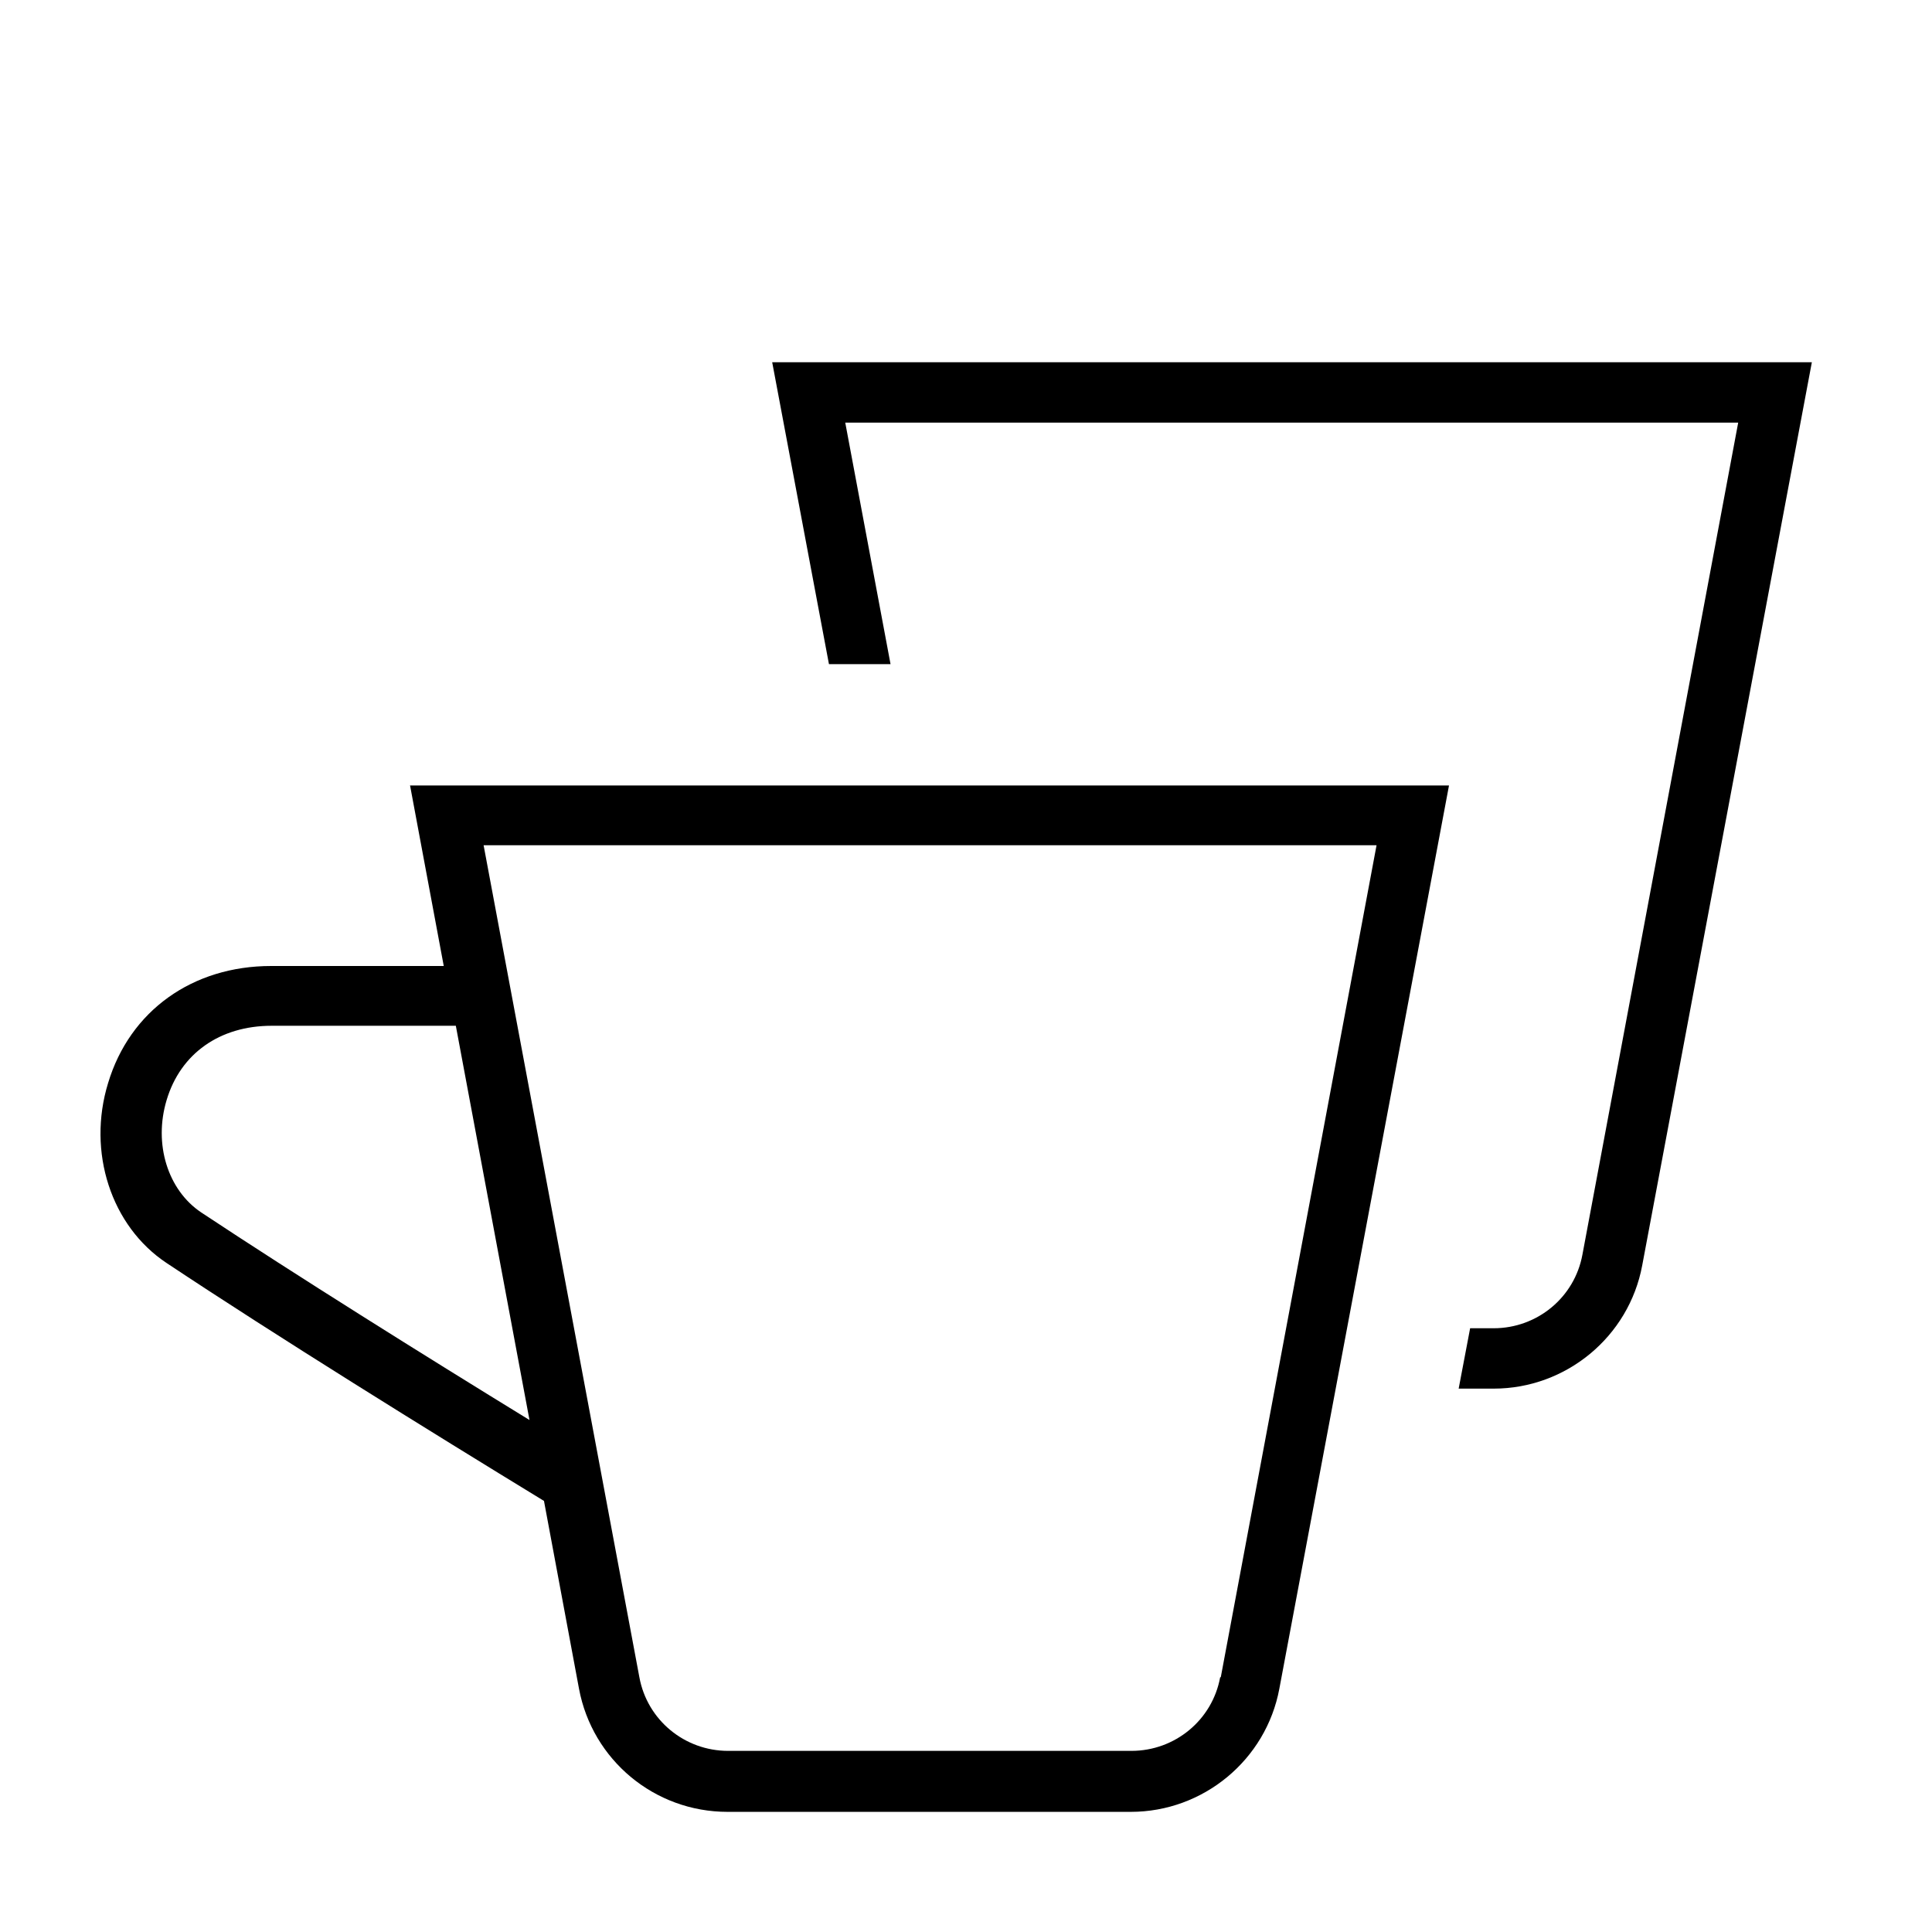
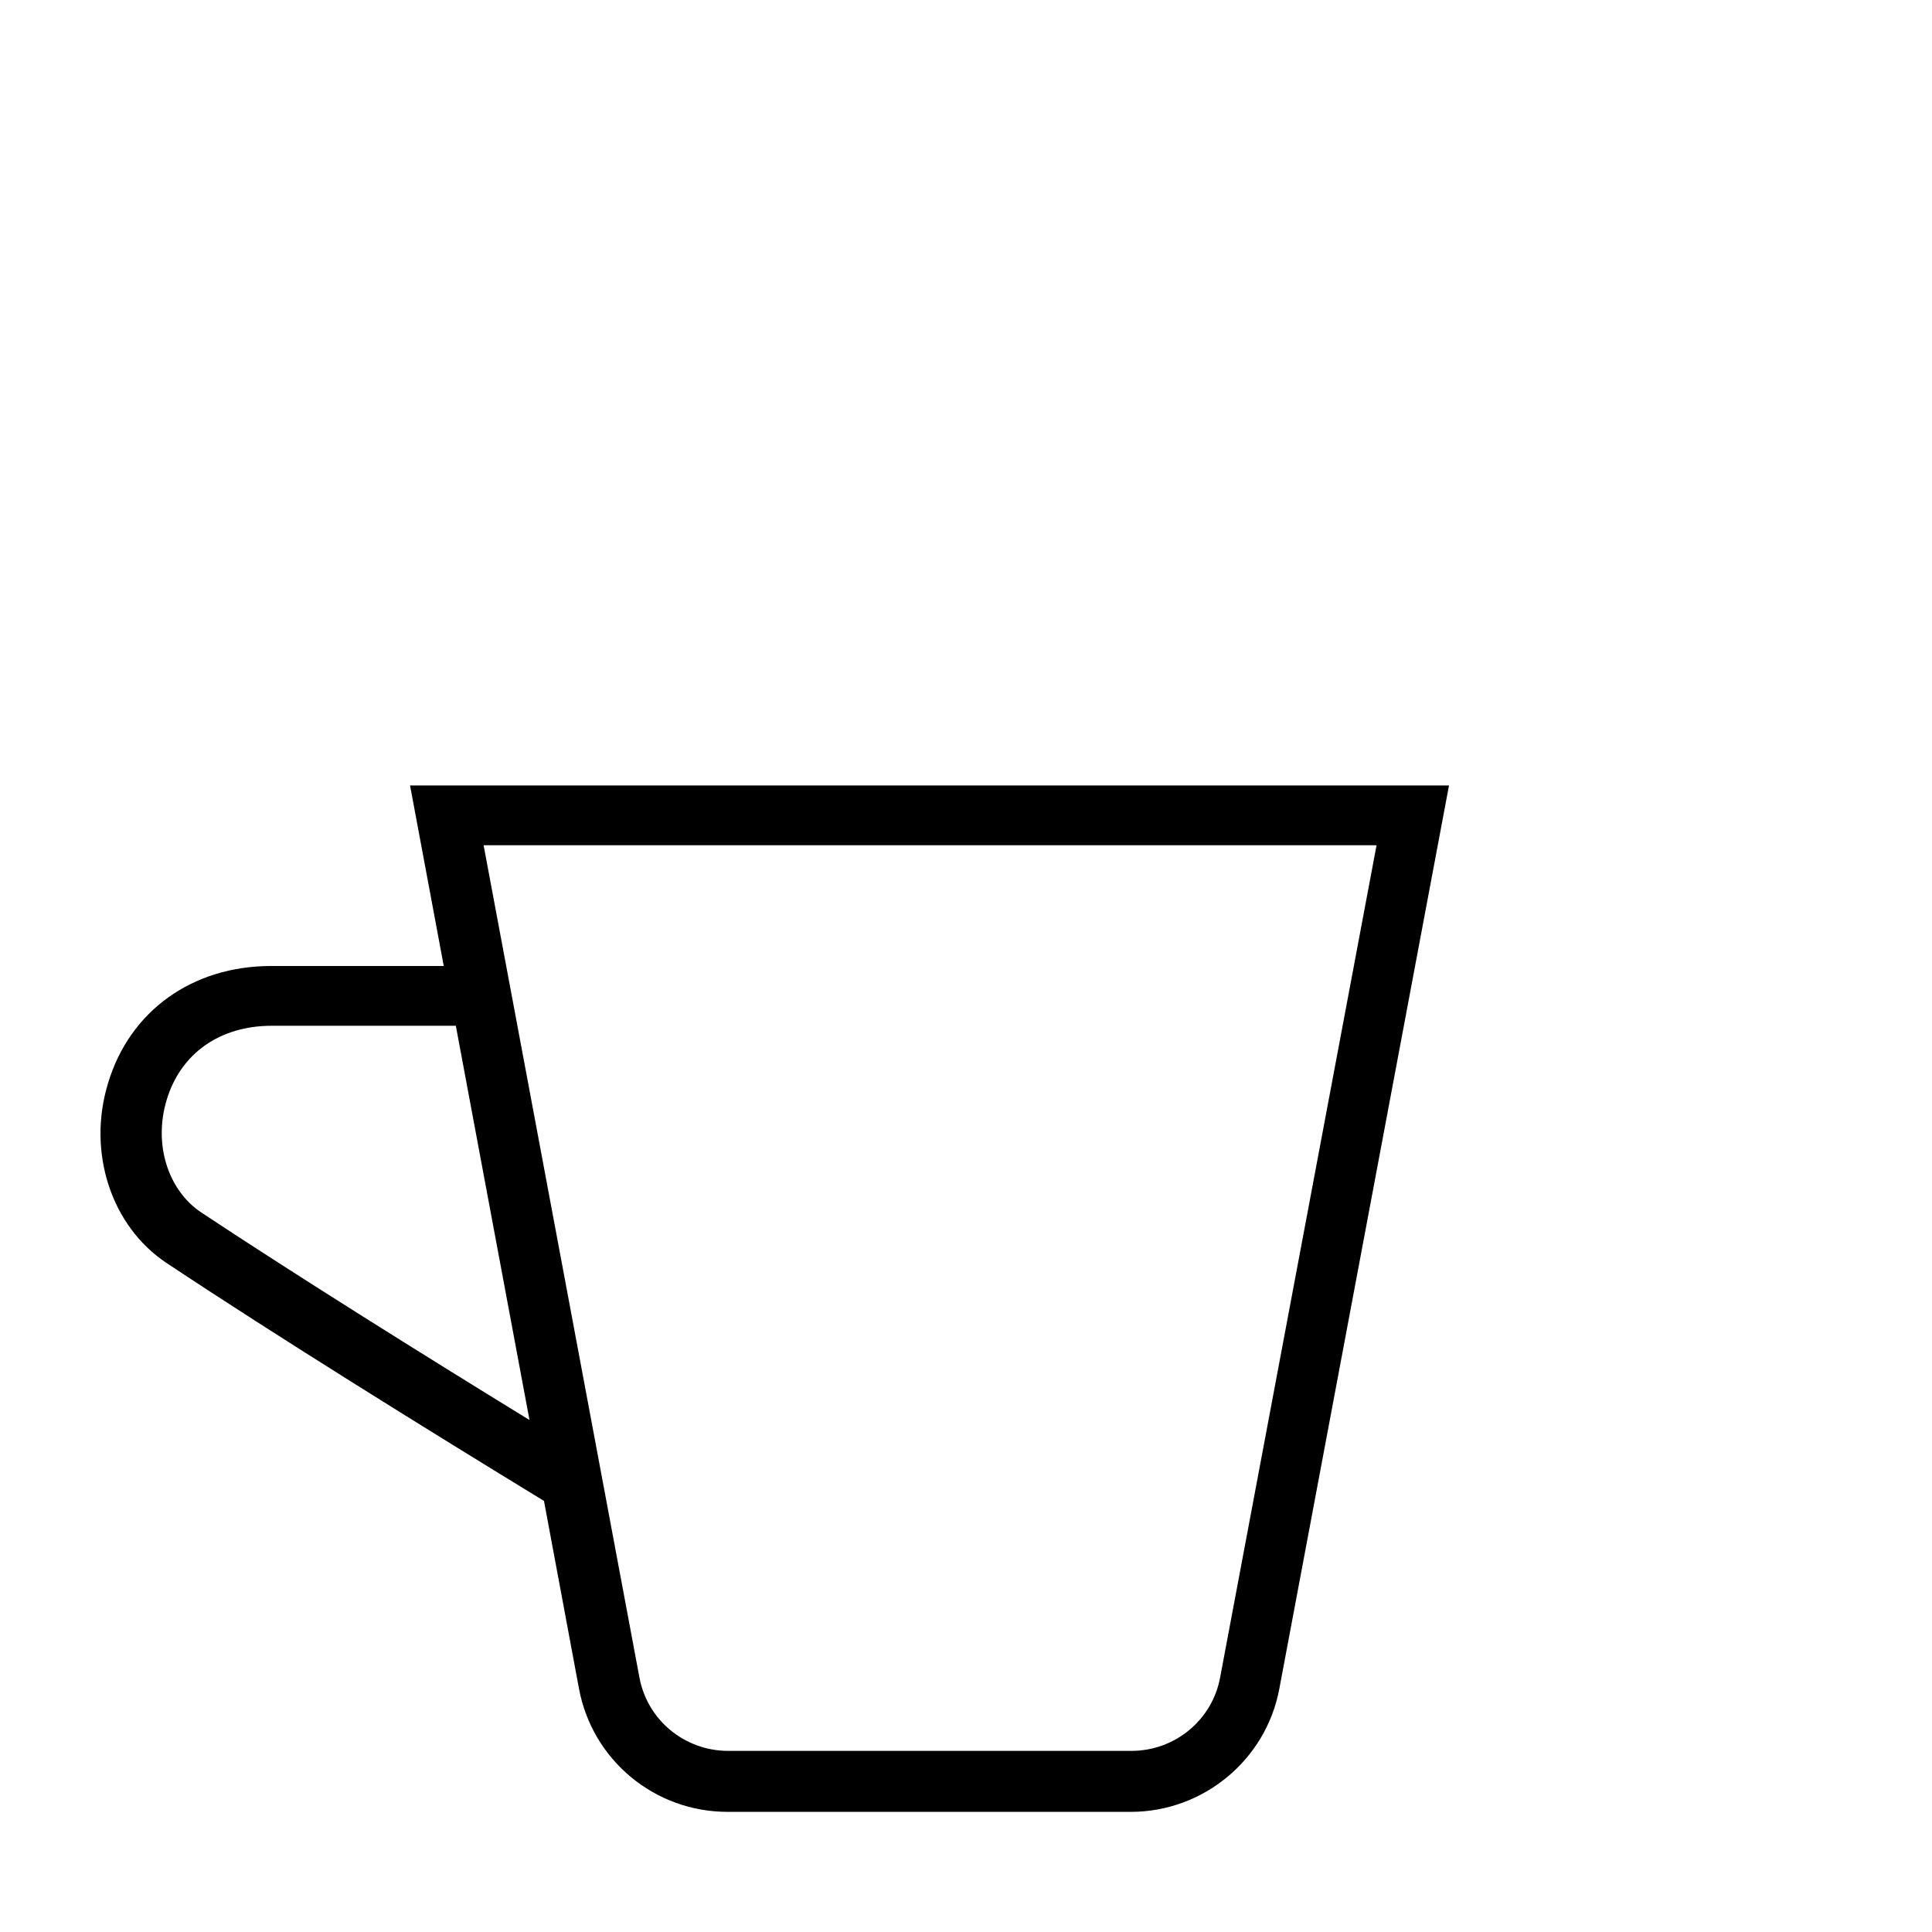
<svg xmlns="http://www.w3.org/2000/svg" id="Layer_1" viewBox="0 0 32 32">
  <defs>
    <style>.cls-1{fill="currentColor";stroke-width:0px;}</style>
  </defs>
-   <path class="cls-1" d="M12.79,6l.94,5h1.02l-.75-4h14.79l-2.58,13.78c-.13.71-.75,1.22-1.47,1.22h-.39l-.19,1h.58c1.2,0,2.24-.86,2.46-2.04l2.81-14.96H12.79Z" />
-   <path class="cls-1" d="M6.79,13l.56,3h-2.86c-1.3,0-2.34.74-2.7,1.94-.35,1.14.05,2.37.97,2.98,1.82,1.21,4.35,2.78,6.25,3.94l.58,3.11c.22,1.18,1.25,2.04,2.46,2.04h6.68c1.2,0,2.24-.86,2.46-2.04l2.81-14.96H6.79ZM3.33,20.08c-.55-.37-.79-1.13-.57-1.86.23-.77.88-1.23,1.74-1.23h3.05l1.22,6.53c-1.76-1.08-3.87-2.4-5.44-3.44ZM20.21,27.78c-.13.71-.75,1.22-1.47,1.22h-6.68c-.72,0-1.34-.51-1.47-1.22l-2.58-13.78h14.79l-2.58,13.78Z" />
+   <path class="cls-1" d="M6.79,13l.56,3h-2.86c-1.3,0-2.34.74-2.7,1.94-.35,1.14.05,2.37.97,2.98,1.82,1.21,4.35,2.78,6.25,3.94l.58,3.11c.22,1.18,1.25,2.04,2.46,2.04h6.68c1.2,0,2.24-.86,2.46-2.04l2.81-14.96H6.79ZM3.33,20.08c-.55-.37-.79-1.13-.57-1.86.23-.77.88-1.23,1.74-1.23h3.05l1.22,6.53c-1.76-1.08-3.87-2.4-5.44-3.44ZM20.21,27.78c-.13.71-.75,1.22-1.47,1.22h-6.68c-.72,0-1.34-.51-1.47-1.22l-2.58-13.78h14.79Z" />
</svg>